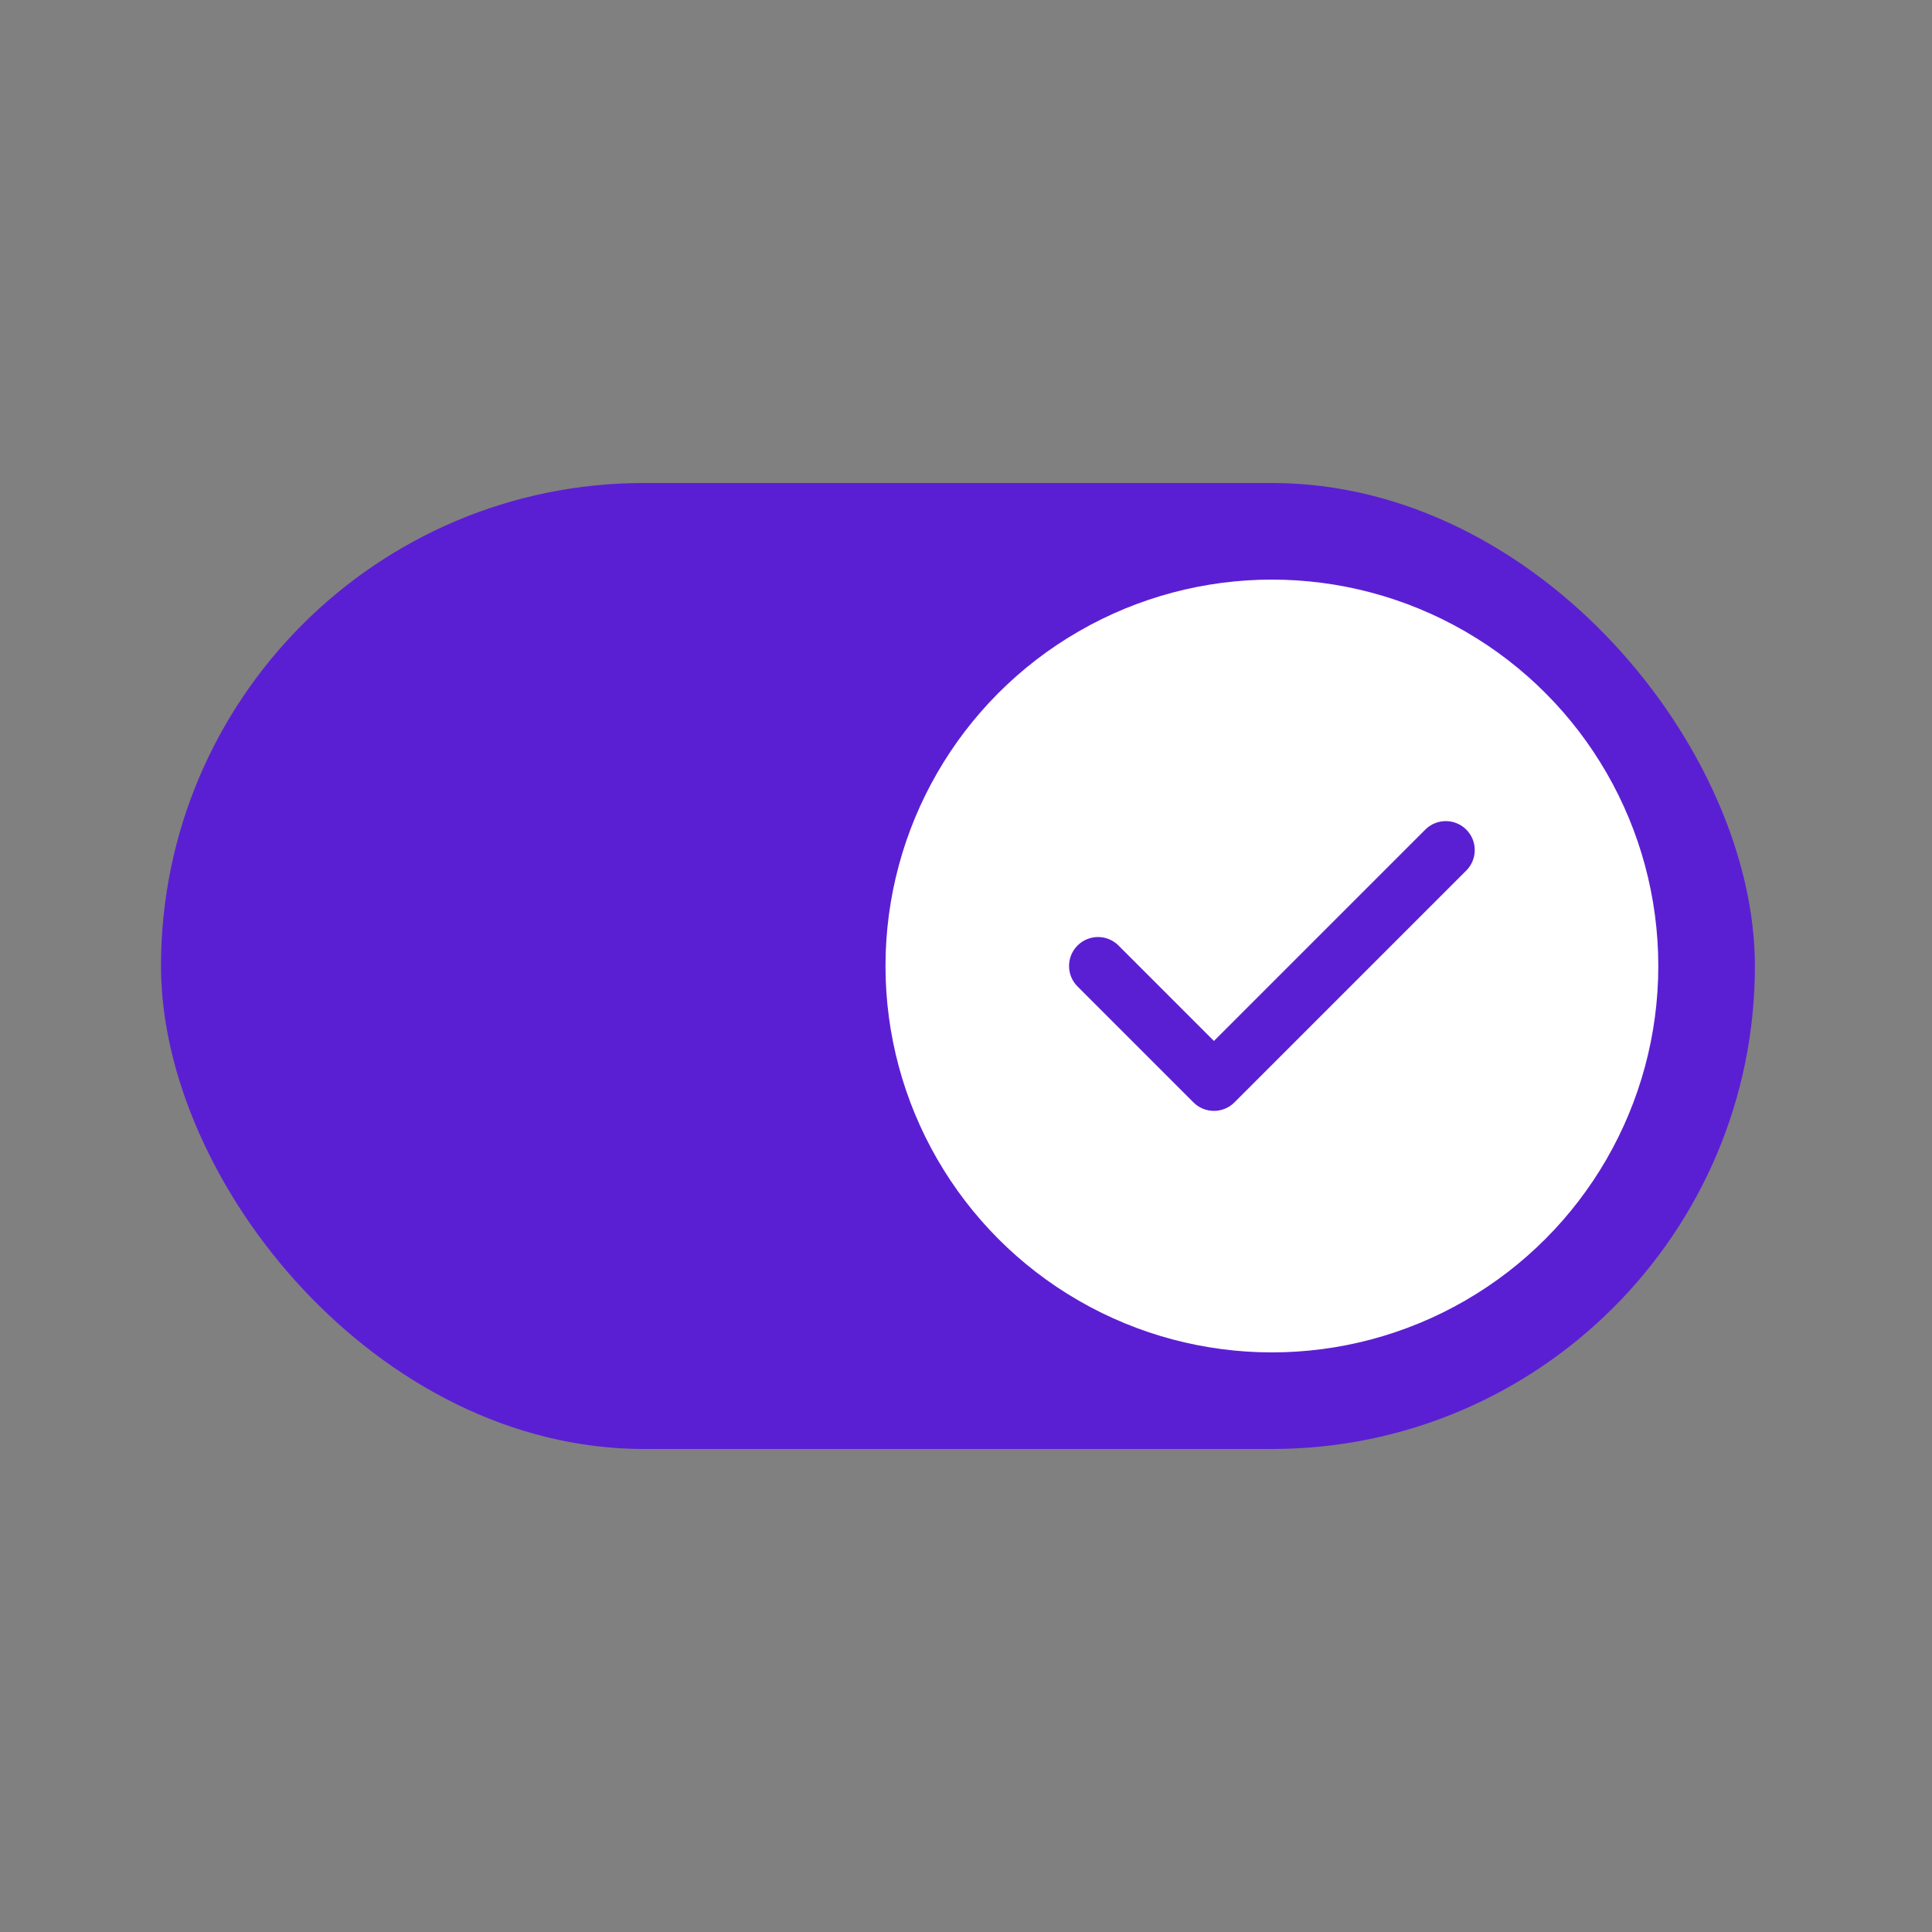
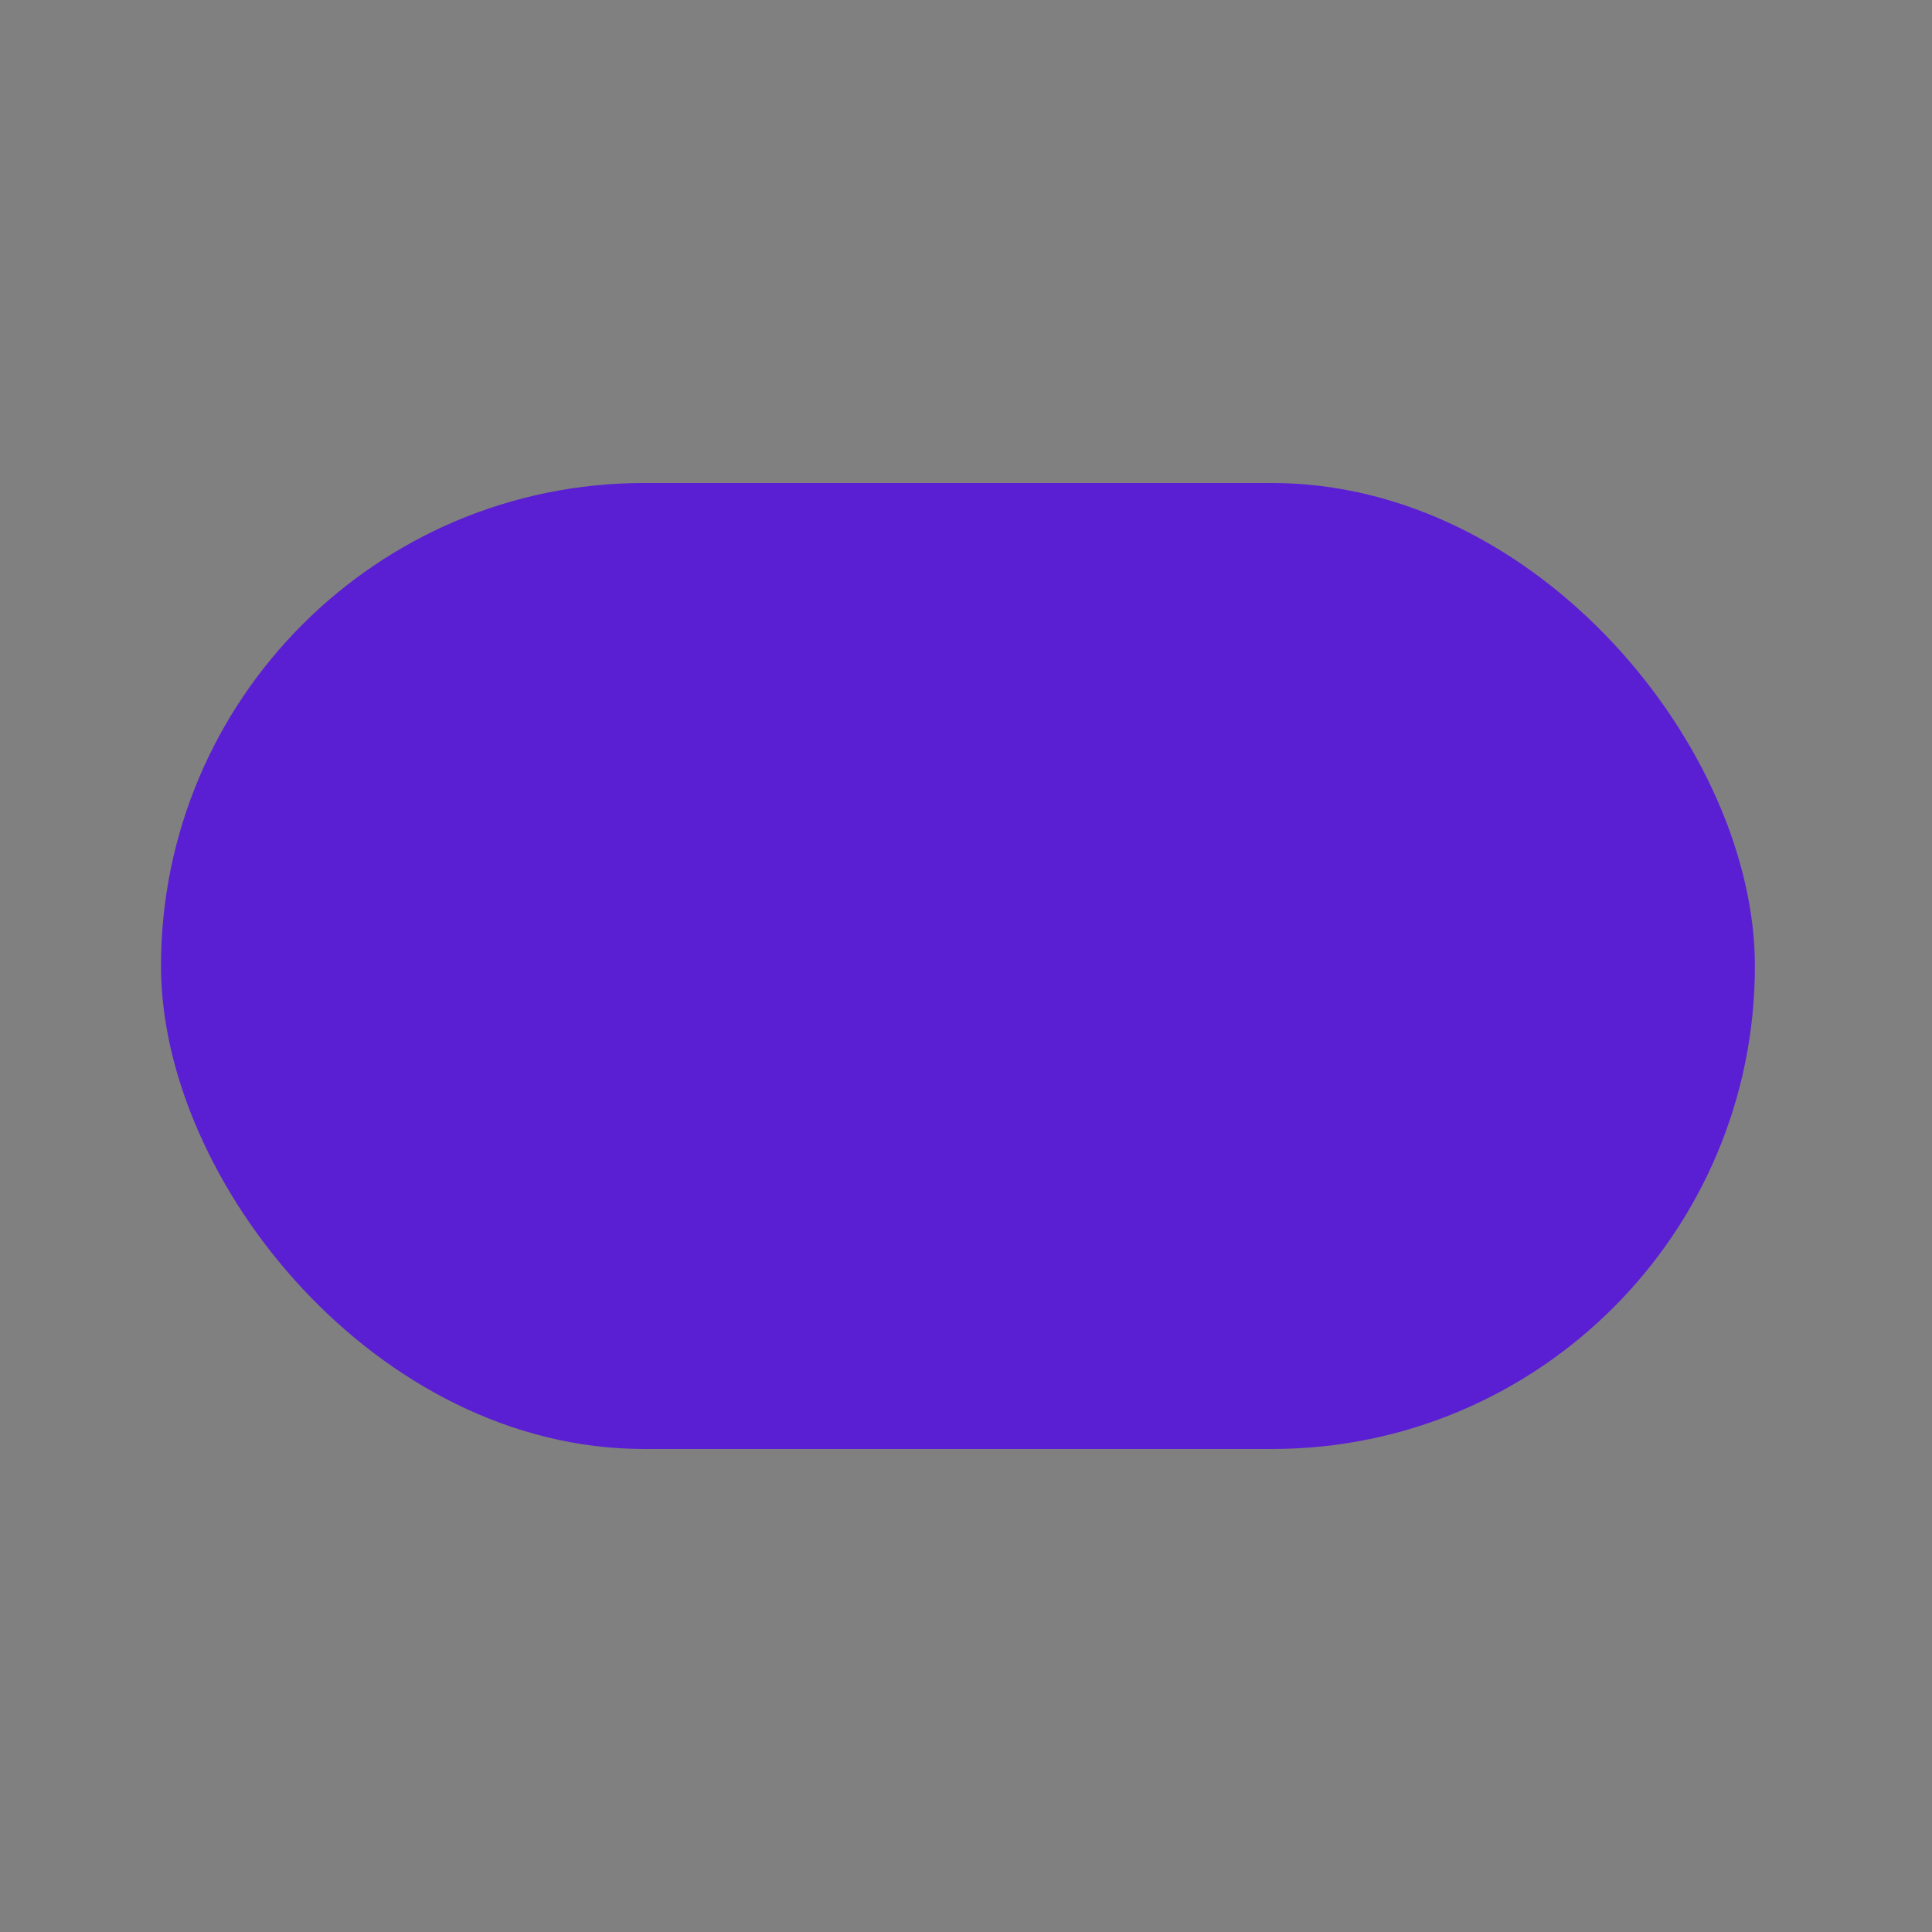
<svg xmlns="http://www.w3.org/2000/svg" width="48" height="48" viewBox="0 0 48 48" fill="none">
  <rect x="0" y="0" width="48" height="48" fill="#808080" stroke="none" />
  <rect x="4" y="12" width="39.6" height="24" rx="12" fill="#5B1FD3" />
-   <circle cx="31.6" cy="24" r="9.6" fill="white" />
-   <path fill-rule="evenodd" clip-rule="evenodd" d="M36.429 20.611C36.71 20.892 36.71 21.348 36.429 21.629L30.669 27.389C30.388 27.67 29.932 27.67 29.651 27.389L26.771 24.509C26.49 24.228 26.49 23.772 26.771 23.491C27.052 23.21 27.508 23.21 27.789 23.491L30.16 25.862L35.411 20.611C35.692 20.33 36.148 20.33 36.429 20.611Z" fill="#5B1FD3" />
</svg>